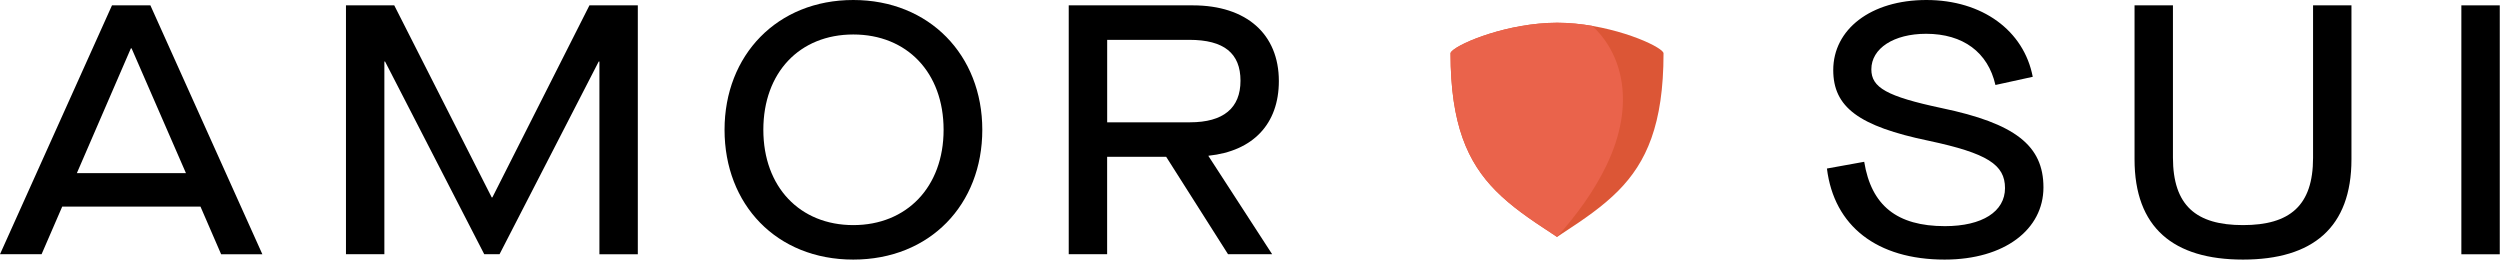
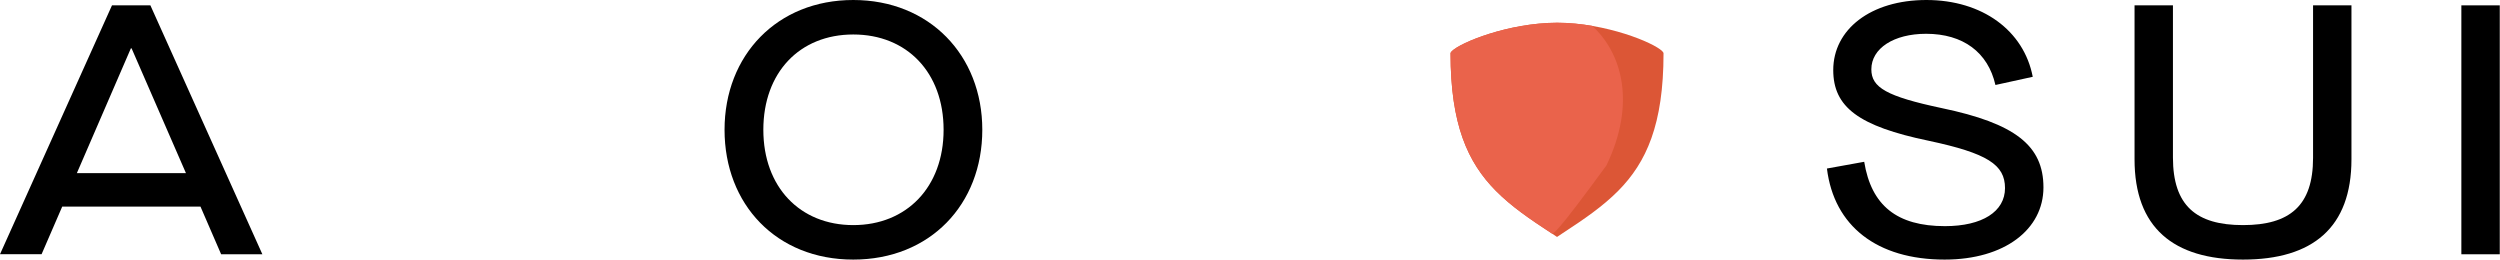
<svg xmlns="http://www.w3.org/2000/svg" width="1252" height="130" viewBox="0 0 1252 130" fill="none">
  <path d="M100.433 103.464H31.159L20.824 127.318H0L56.082 2.682H75.314L131.396 127.34H110.746L100.411 103.485L100.433 103.464ZM93.128 86.718L65.894 24.203H65.545L38.485 86.718H93.15H93.128Z" fill="black" />
-   <path d="M173.217 2.682H197.442L246.241 98.841H246.59L295.193 2.682H319.418V127.34H300.186V30.81H299.837L250.166 127.318H242.513L192.841 30.81H192.492V127.318H173.261V2.682H173.217Z" fill="black" />
  <path d="M362.853 65C362.853 27.605 389.215 0 427.308 0C465.401 0 491.937 27.605 491.937 65C491.937 102.395 465.772 130 427.308 130C388.844 130 362.853 102.395 362.853 65ZM472.553 65C472.553 36.327 454.215 17.269 427.33 17.269C400.444 17.269 382.281 36.327 382.281 65C382.281 93.673 400.619 112.731 427.33 112.731C454.041 112.731 472.553 93.673 472.553 65Z" fill="black" />
-   <path d="M605.213 78.17L637.092 127.318H615.003L584.019 78.519H554.452V127.318H535.22V2.682H597.363C624.249 2.682 640.45 17.095 640.45 40.6C640.45 62.144 627.454 75.684 605.191 77.996V78.17H605.213ZM595.946 61.25C612.692 61.25 621.24 54.119 621.24 40.426C621.24 26.733 613.041 19.951 595.597 19.951H554.473V61.271H595.968L595.946 61.25Z" fill="black" />
  <path d="M914.884 84.406L933.593 81.026C937.147 102.918 949.968 113.254 974.019 113.254C992.727 113.254 1004.11 105.949 1004.11 94.197C1004.11 82.444 995.213 76.753 965.995 70.517C930.736 63.212 918.09 53.596 918.09 35.084C918.09 14.784 936.776 0 964.752 0C992.727 0 1013.55 15.307 1018 38.464L999.312 42.563C995.584 26.188 983.111 16.921 964.599 16.921C948.398 16.921 937.169 24.225 937.169 34.735C937.169 43.828 944.822 48.276 972.427 54.141C1009.1 61.795 1023.36 72.85 1023.36 93.848C1023.36 114.846 1003.96 130 973.866 130C940.025 130 918.482 113.254 914.928 84.406H914.884Z" fill="black" />
  <path d="M1068.98 79.784V2.682H1088.21V78.89C1088.21 102.918 1099.79 112.731 1123.29 112.731C1146.8 112.731 1158.38 102.94 1158.38 79.086V2.682H1177.61V79.784C1177.61 113.974 1158.2 130 1123.29 130C1088.38 130 1068.98 113.974 1068.98 79.784Z" fill="black" />
  <path d="M1232.65 2.682H1251.88V127.34H1232.65V2.682Z" fill="black" />
  <path d="M832.419 25.599C828.058 21.281 804.269 11.469 779.782 11.382C755.295 11.469 731.441 21.281 727.102 25.599C726.687 26.013 726.426 26.406 726.426 26.733C726.426 62.34 735.017 81.332 749.103 95.549C756.865 103.42 766.307 109.831 776.882 116.743C777.82 117.375 778.779 118.029 779.76 118.662C780.741 118.029 781.701 117.375 782.638 116.743C793.214 109.831 802.655 103.398 810.418 95.549C824.504 81.332 833.095 62.34 833.095 26.733C833.095 26.406 832.855 26.035 832.419 25.599Z" fill="#DC5636" />
-   <path d="M804.509 82.836C798.229 95.897 789.332 107.999 779.76 118.64C778.779 118.007 777.82 117.375 776.882 116.743C766.307 109.831 756.865 103.398 749.103 95.549C735.017 81.332 726.426 62.34 726.426 26.733C726.426 26.406 726.666 26.035 727.102 25.599C731.463 21.281 755.295 11.447 779.804 11.382C785.778 11.382 791.731 11.971 797.357 12.952C812.336 26.645 819.445 51.808 804.509 82.814V82.836Z" fill="#EA634B" />
+   <path d="M804.509 82.836C778.779 118.007 777.82 117.375 776.882 116.743C766.307 109.831 756.865 103.398 749.103 95.549C735.017 81.332 726.426 62.34 726.426 26.733C726.426 26.406 726.666 26.035 727.102 25.599C731.463 21.281 755.295 11.447 779.804 11.382C785.778 11.382 791.731 11.971 797.357 12.952C812.336 26.645 819.445 51.808 804.509 82.814V82.836Z" fill="#EA634B" />
</svg>